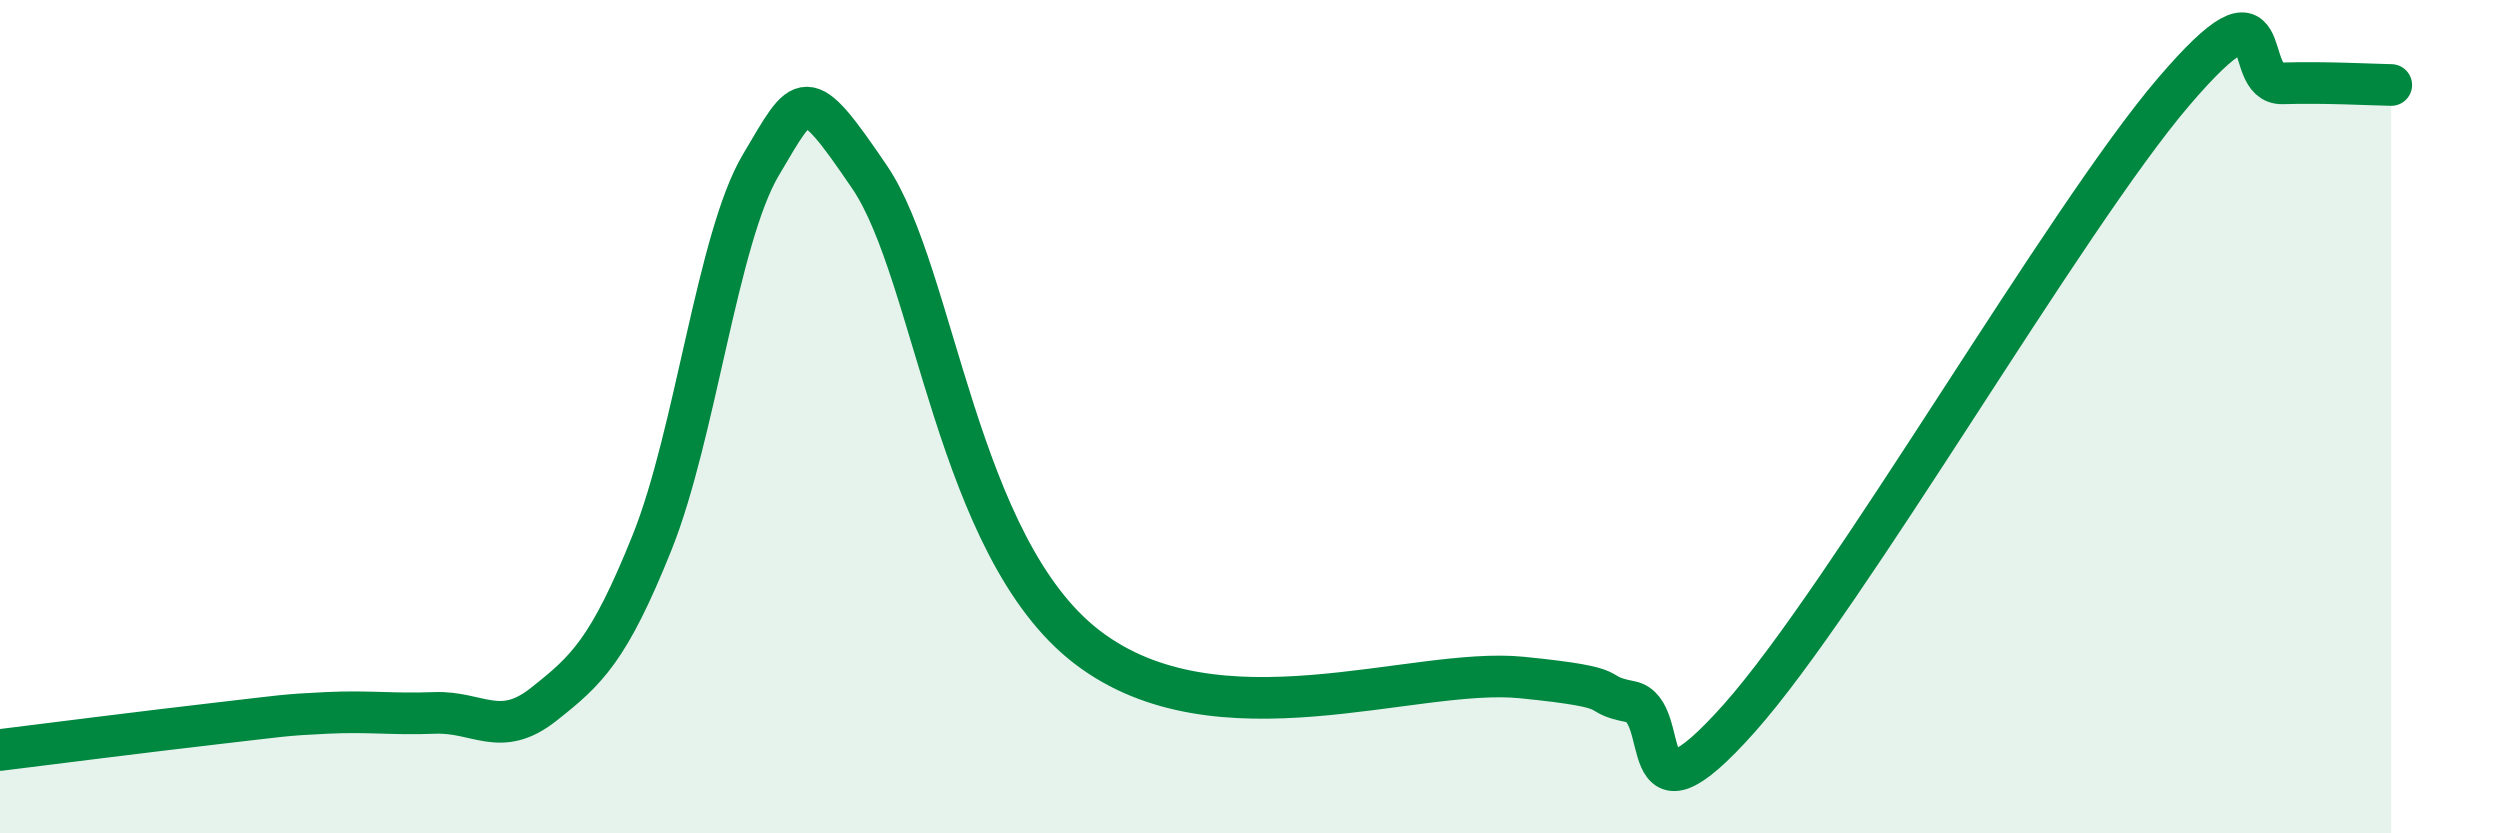
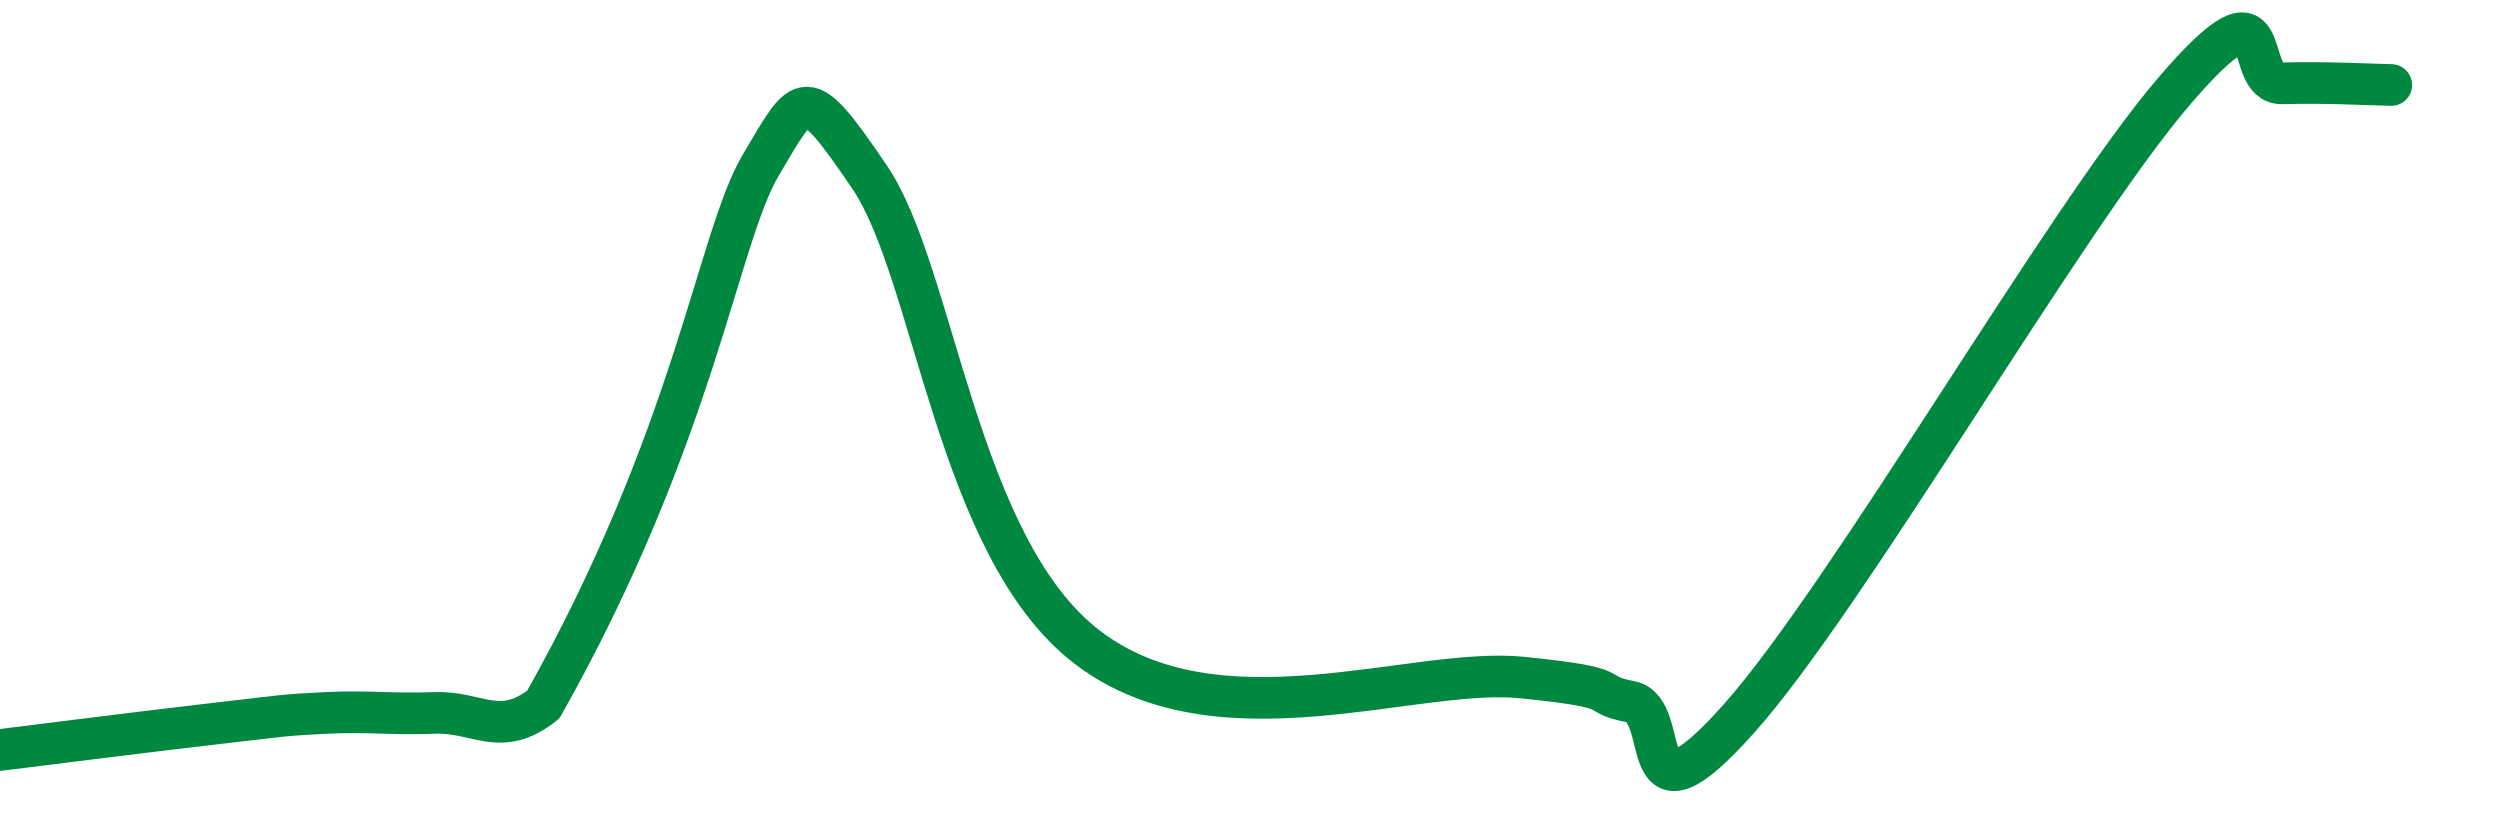
<svg xmlns="http://www.w3.org/2000/svg" width="60" height="20" viewBox="0 0 60 20">
-   <path d="M 0,18 C 1.04,17.87 3.65,17.54 5.22,17.36 C 6.79,17.18 6.79,17.16 7.83,17.11 C 8.87,17.06 9.39,17.15 10.43,17.11 C 11.47,17.07 12,17.73 13.04,16.91 C 14.08,16.09 14.61,15.61 15.65,13.02 C 16.69,10.43 17.22,5.71 18.26,3.96 C 19.3,2.21 19.3,1.94 20.87,4.25 C 22.44,6.56 22.96,13.13 26.09,15.53 C 29.22,17.93 33.91,16 36.52,16.26 C 39.13,16.52 38.09,16.64 39.13,16.84 C 40.17,17.04 39.13,20.17 41.74,17.24 C 44.35,14.31 49.56,5.25 52.17,2.2 C 54.78,-0.85 53.74,2.03 54.78,2 C 55.82,1.97 56.87,2.03 57.39,2.04L57.39 20L0 20Z" fill="#008740" opacity="0.1" stroke-linecap="round" stroke-linejoin="round" />
-   <path d="M 0,18 C 1.04,17.87 3.65,17.54 5.22,17.36 C 6.79,17.18 6.79,17.16 7.83,17.11 C 8.87,17.06 9.39,17.15 10.43,17.11 C 11.47,17.07 12,17.73 13.04,16.91 C 14.08,16.09 14.61,15.61 15.65,13.02 C 16.69,10.43 17.22,5.71 18.26,3.96 C 19.3,2.21 19.3,1.94 20.87,4.25 C 22.44,6.56 22.96,13.13 26.09,15.53 C 29.22,17.93 33.91,16 36.52,16.26 C 39.13,16.52 38.09,16.64 39.13,16.84 C 40.17,17.04 39.13,20.17 41.74,17.24 C 44.35,14.31 49.56,5.25 52.17,2.2 C 54.78,-0.85 53.74,2.03 54.78,2 C 55.82,1.97 56.87,2.03 57.39,2.04" stroke="#008740" stroke-width="1" fill="none" stroke-linecap="round" stroke-linejoin="round" />
+   <path d="M 0,18 C 1.04,17.87 3.65,17.54 5.22,17.36 C 6.79,17.18 6.79,17.16 7.83,17.11 C 8.87,17.06 9.39,17.15 10.43,17.11 C 11.47,17.07 12,17.73 13.04,16.91 C 16.69,10.43 17.22,5.71 18.26,3.96 C 19.3,2.21 19.3,1.94 20.87,4.25 C 22.44,6.56 22.96,13.13 26.09,15.53 C 29.22,17.93 33.91,16 36.52,16.26 C 39.13,16.52 38.09,16.64 39.13,16.84 C 40.17,17.04 39.13,20.17 41.74,17.24 C 44.35,14.31 49.56,5.25 52.17,2.2 C 54.78,-0.85 53.74,2.03 54.78,2 C 55.82,1.97 56.87,2.03 57.39,2.04" stroke="#008740" stroke-width="1" fill="none" stroke-linecap="round" stroke-linejoin="round" />
</svg>